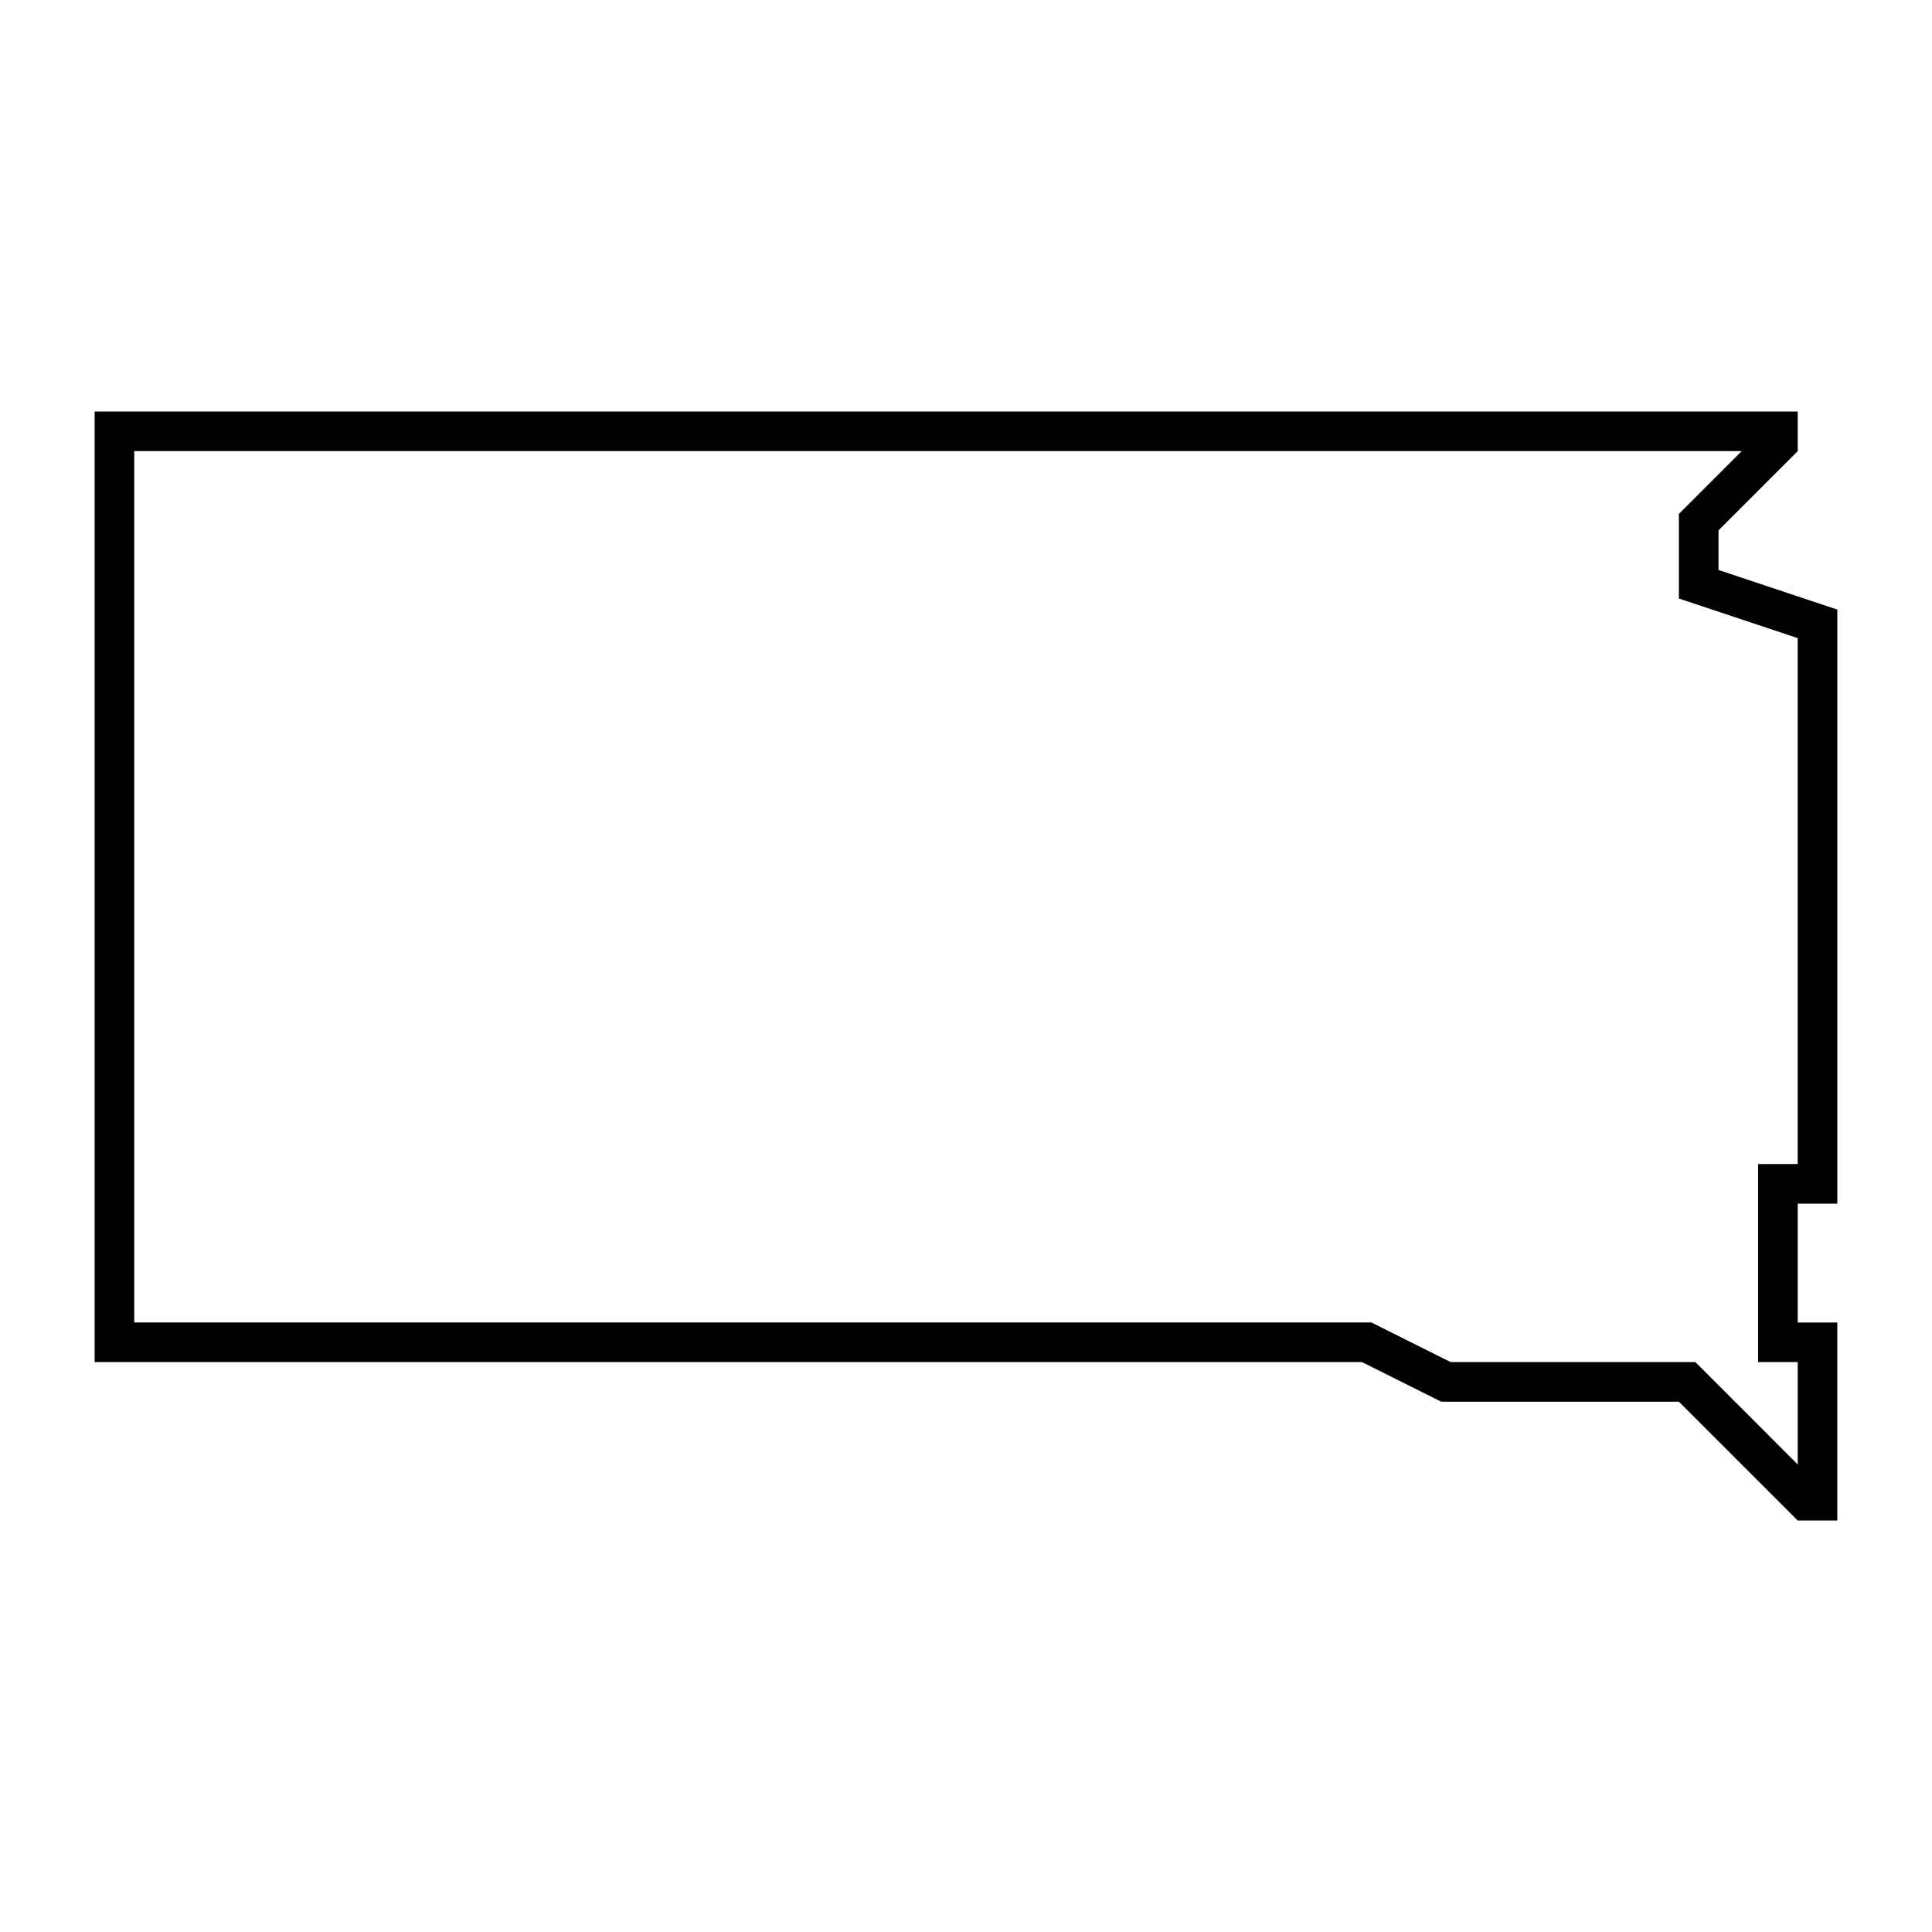
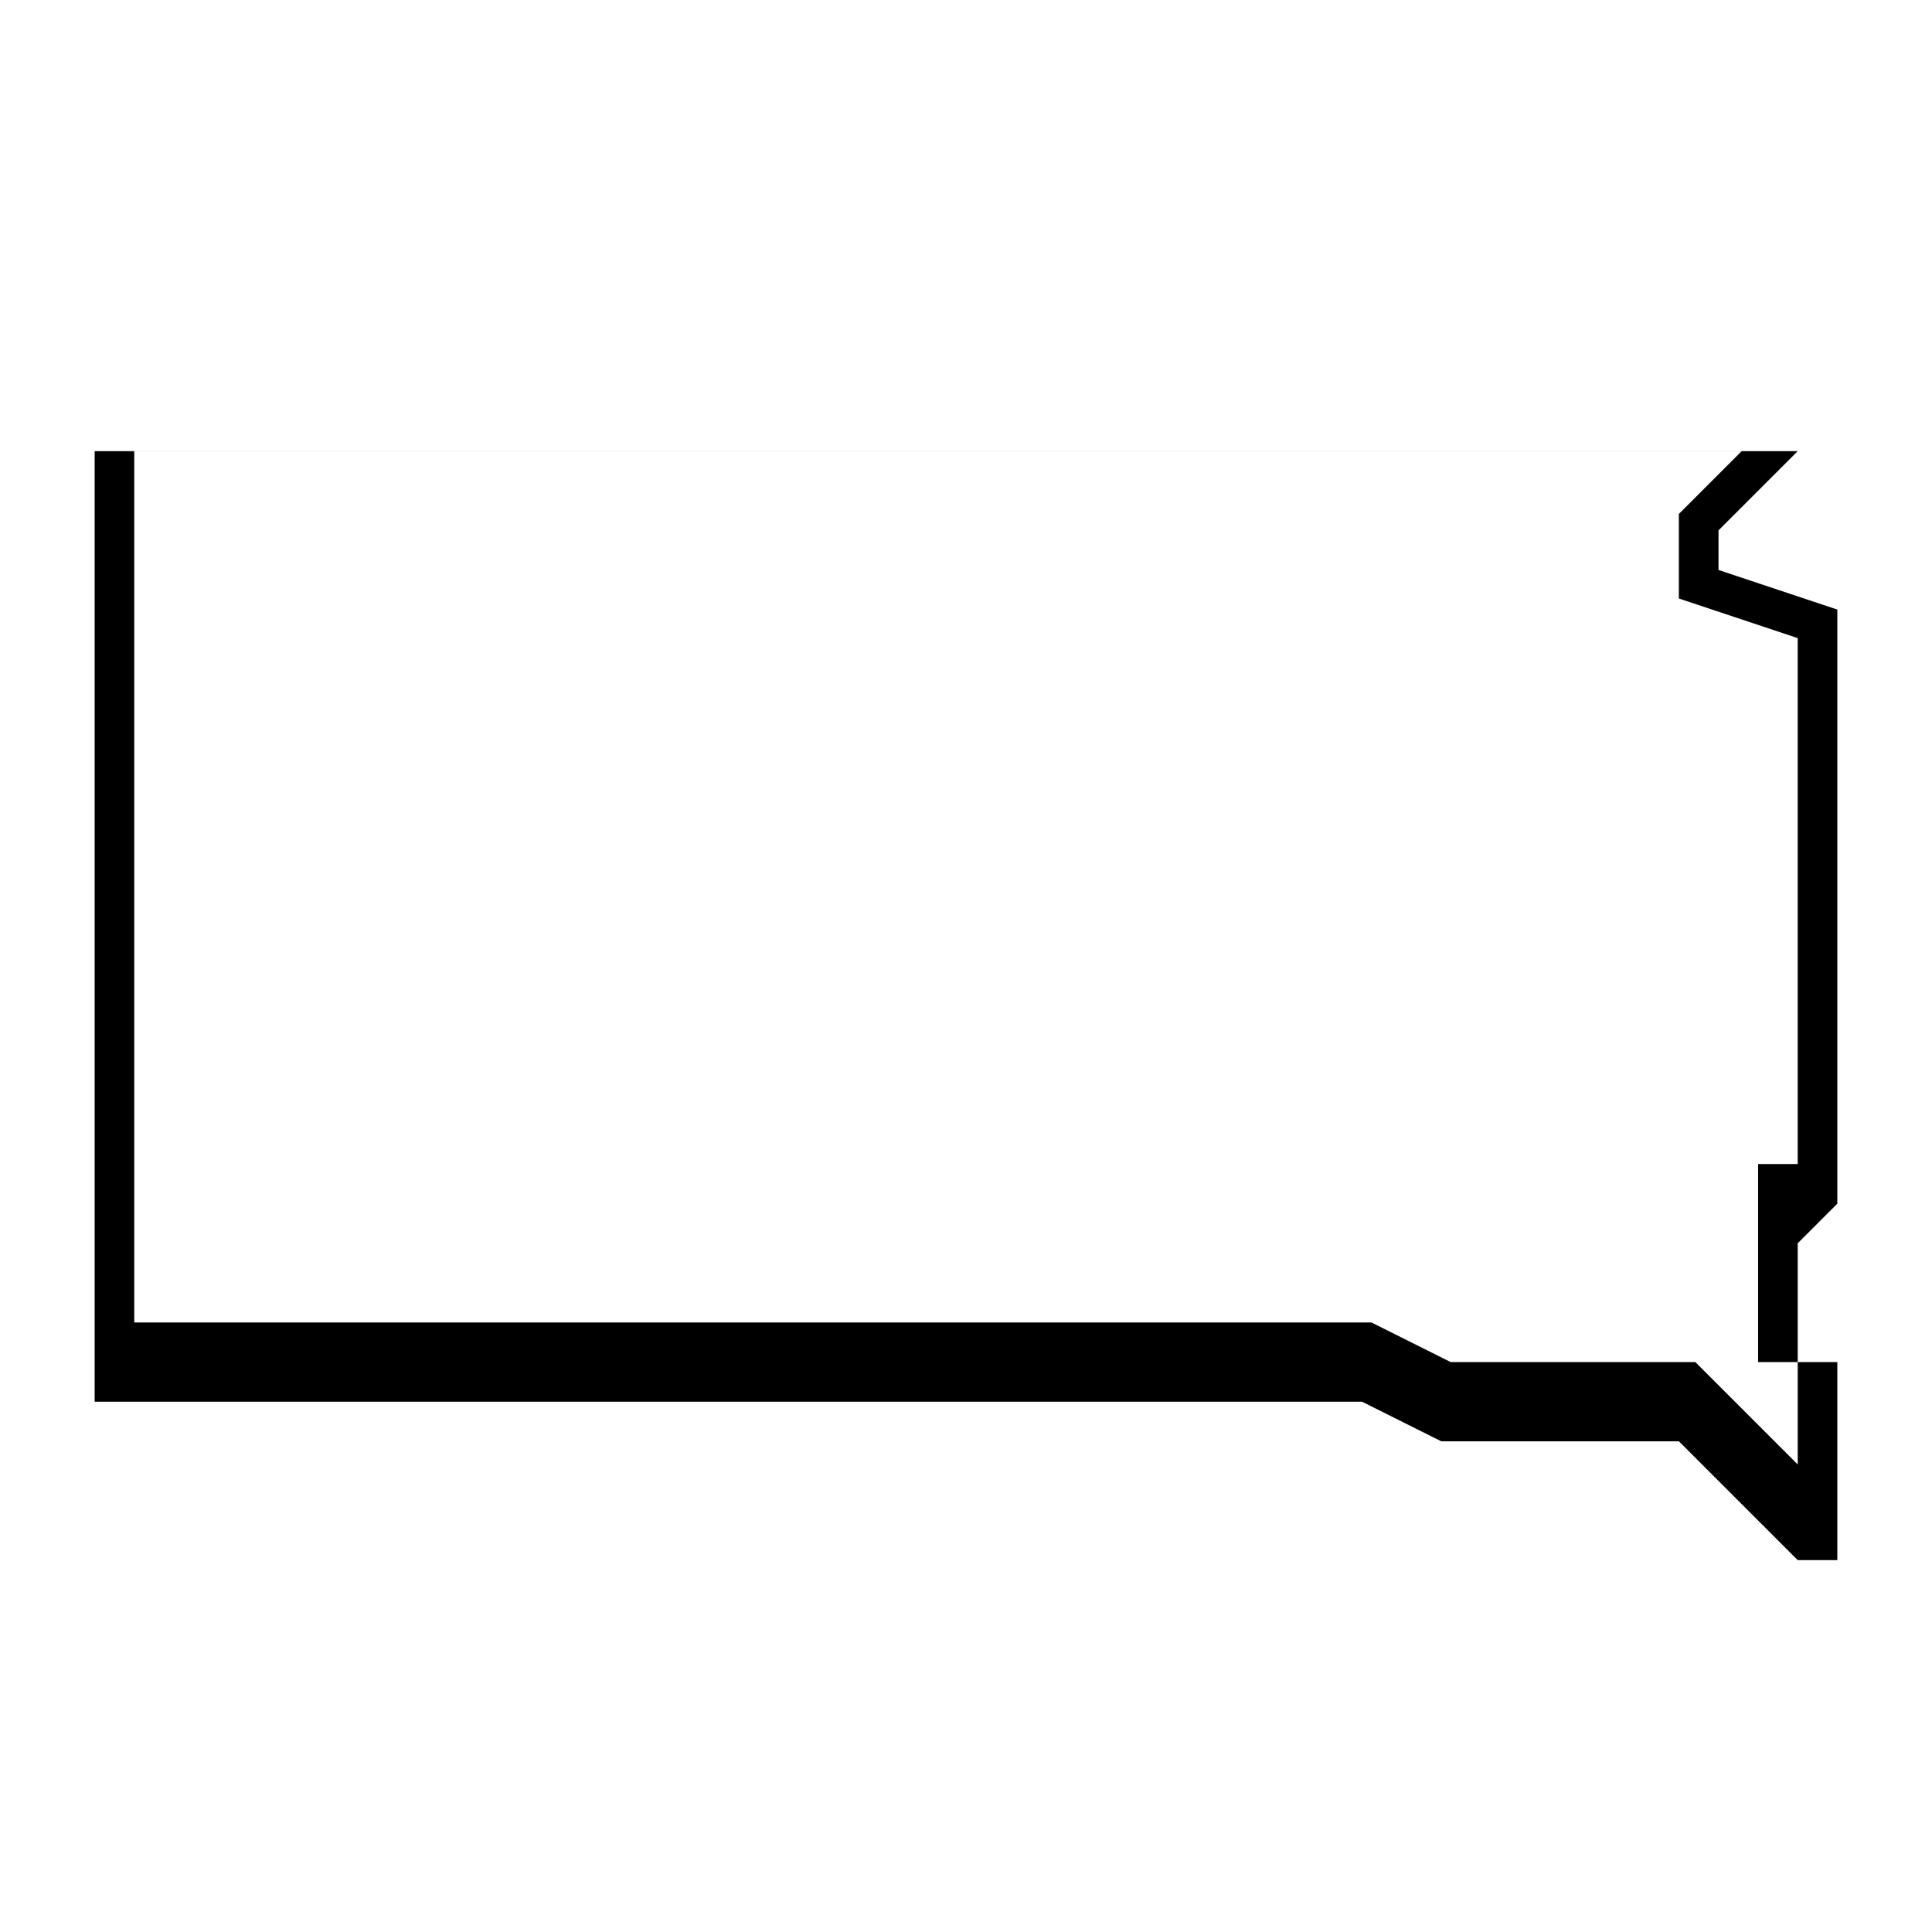
<svg xmlns="http://www.w3.org/2000/svg" fill="#000000" width="800px" height="800px" version="1.1" viewBox="144 144 512 512">
-   <path d="m630.91 462.98v-157.44l-31.488-10.496v-10.496l20.992-20.992v-10.496h-451.33v251.91h335.87l20.992 10.496h62.977l31.488 31.488h10.496v-52.48h-10.496v-31.488zm-10.496 41.98v27.145l-27.141-27.145h-64.844l-20.992-10.496h-327.86v-230.91h425.99l-16.648 16.648v22.41l31.488 10.496v139.38h-10.496v52.48z" />
+   <path d="m630.91 462.98v-157.44l-31.488-10.496v-10.496l20.992-20.992h-451.33v251.91h335.87l20.992 10.496h62.977l31.488 31.488h10.496v-52.48h-10.496v-31.488zm-10.496 41.98v27.145l-27.141-27.145h-64.844l-20.992-10.496h-327.86v-230.91h425.99l-16.648 16.648v22.41l31.488 10.496v139.38h-10.496v52.48z" />
</svg>